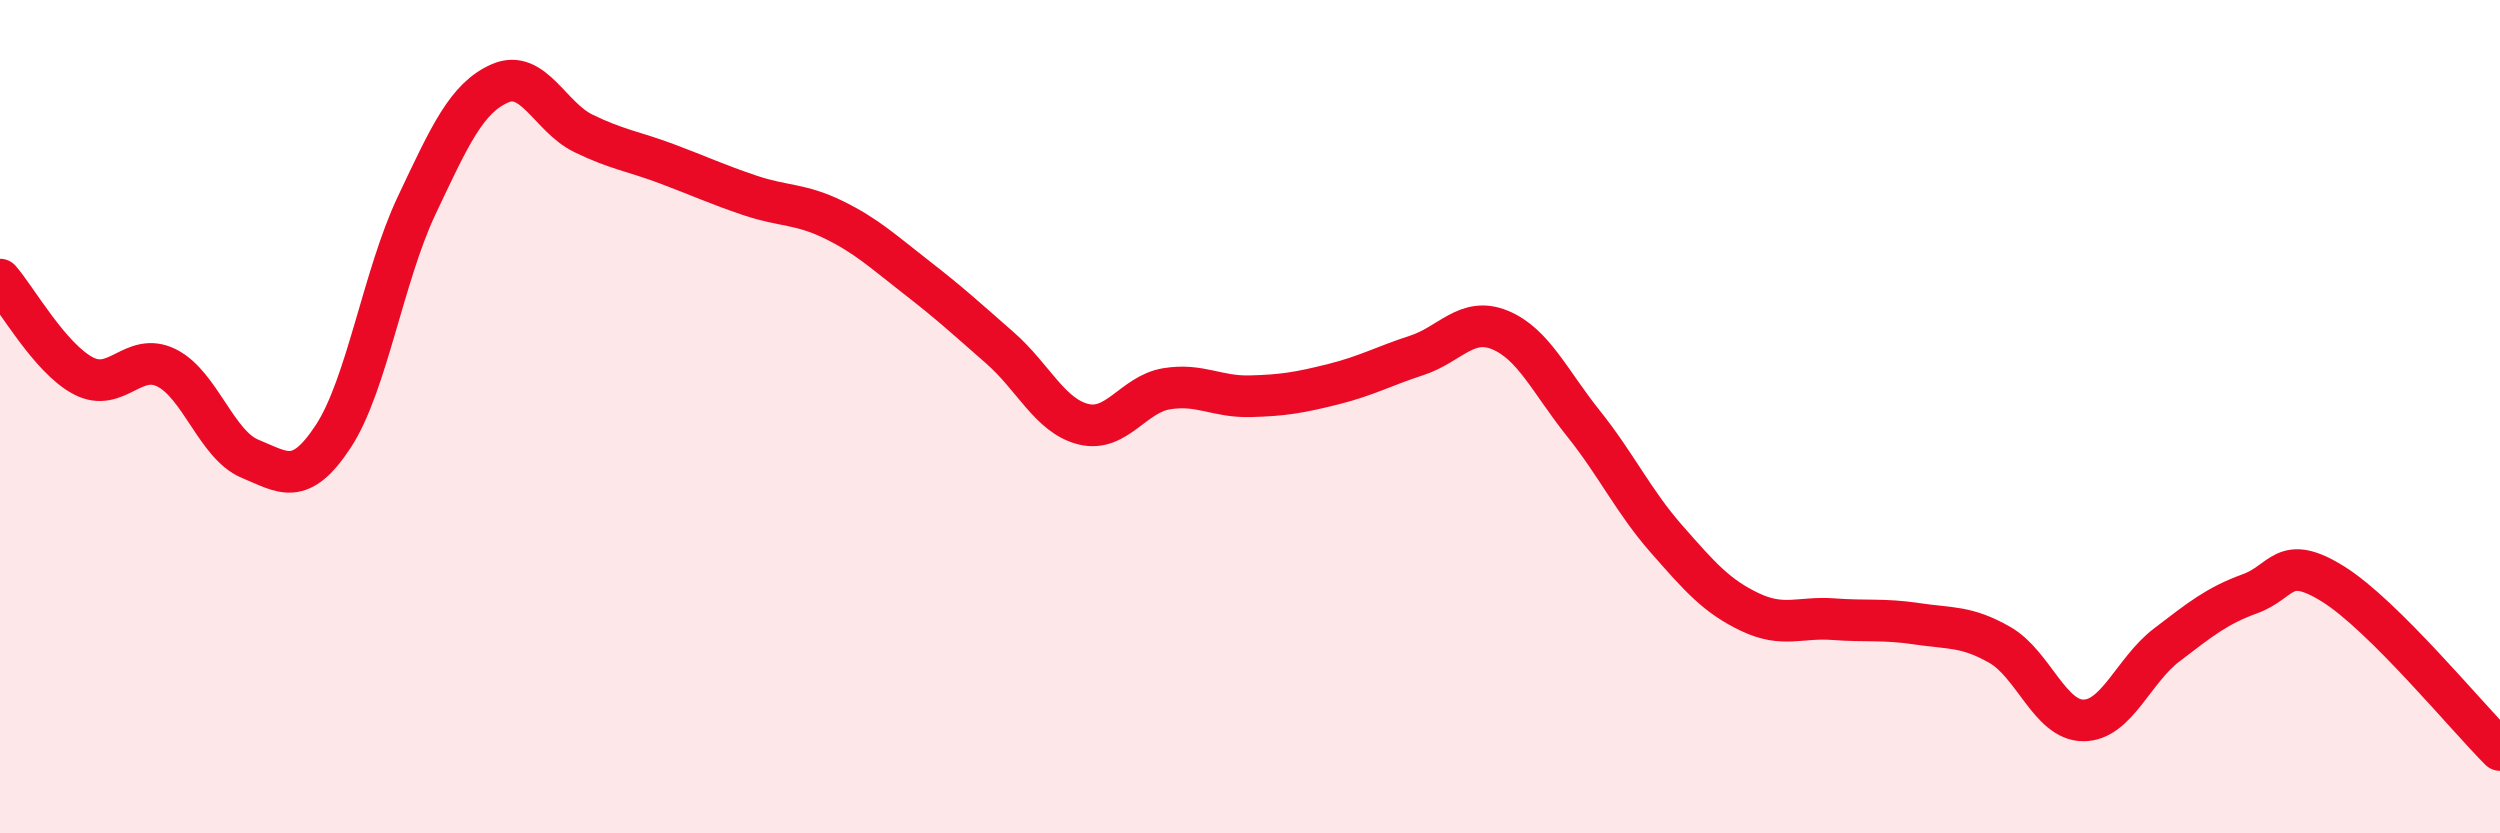
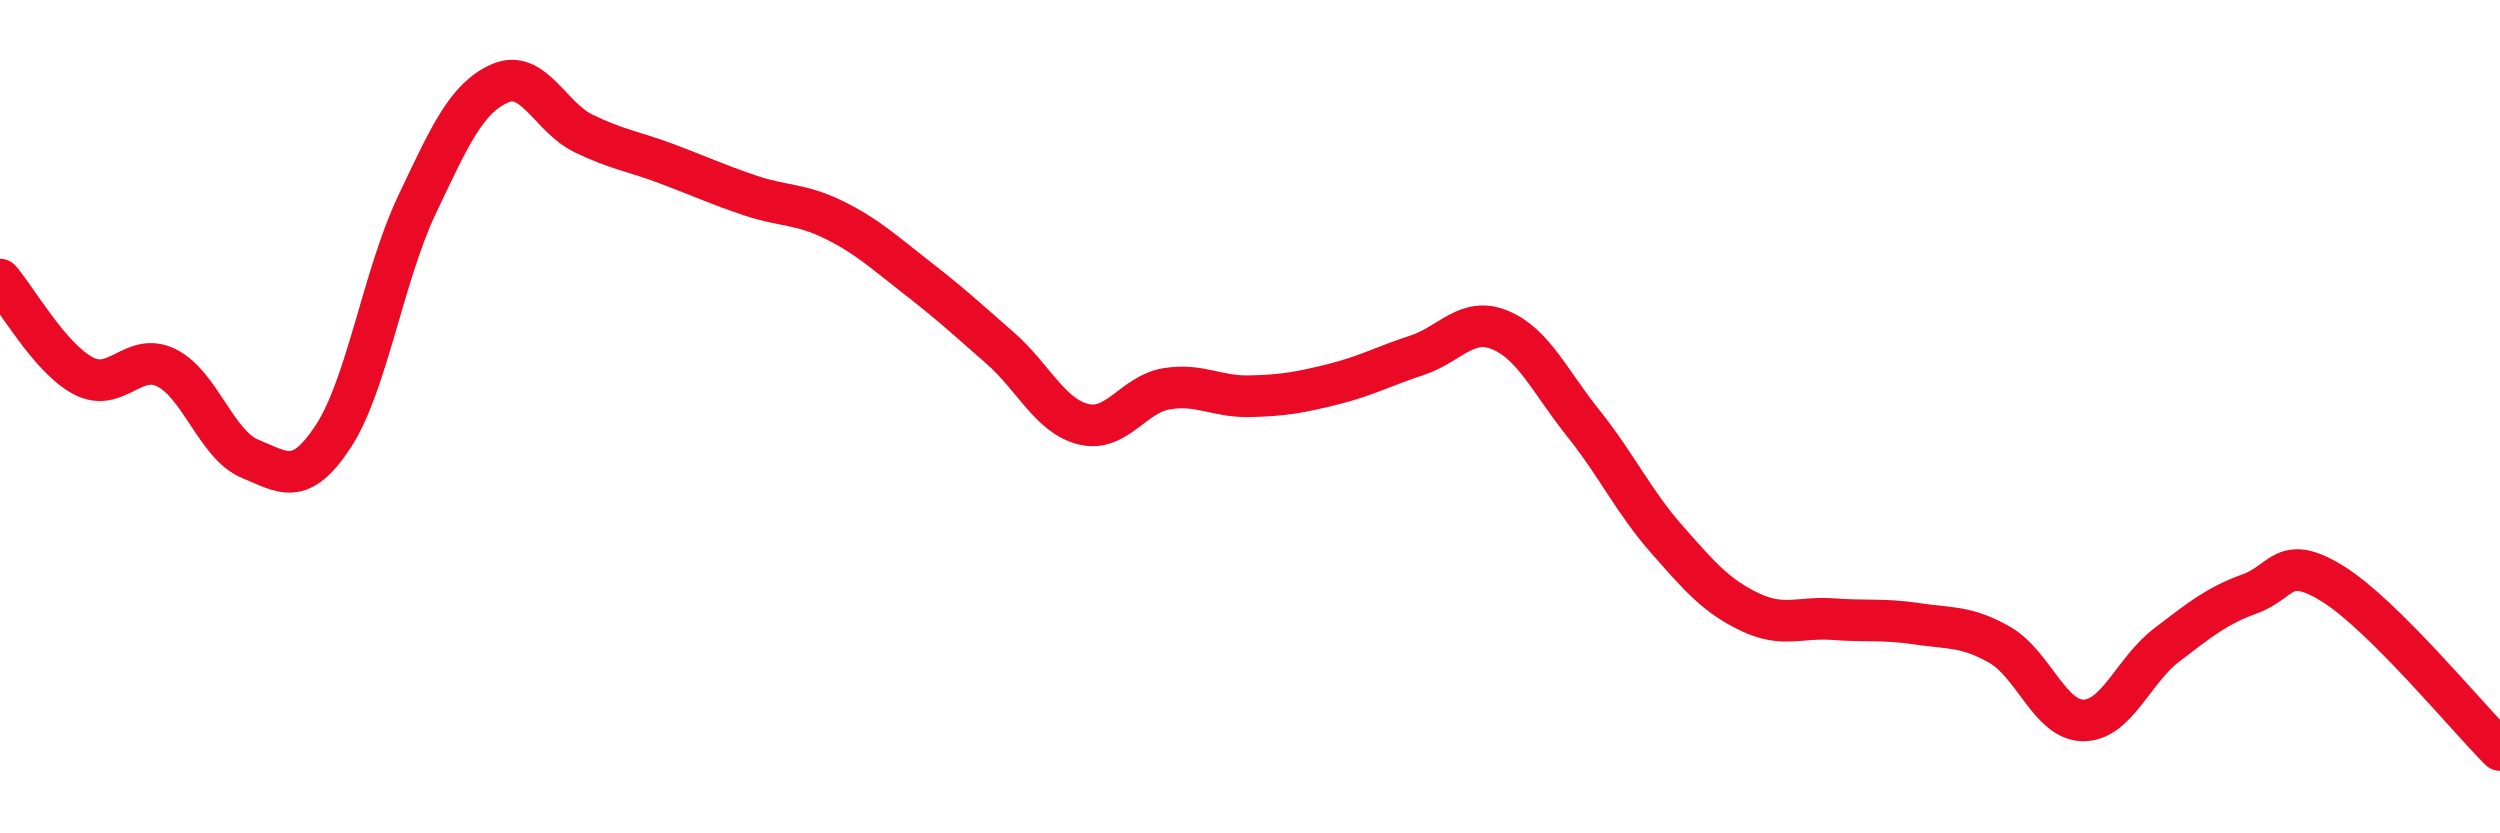
<svg xmlns="http://www.w3.org/2000/svg" width="60" height="20" viewBox="0 0 60 20">
-   <path d="M 0,6.71 C 0.4,7.17 1.2,8.6 2,9.02 C 2.8,9.44 3.2,8.43 4,8.83 C 4.8,9.23 5.2,10.68 6,11.01 C 6.8,11.34 7.2,11.69 8,10.47 C 8.8,9.25 9.2,6.62 10,4.93 C 10.8,3.24 11.2,2.35 12,2 C 12.8,1.65 13.2,2.81 14,3.2 C 14.8,3.59 15.2,3.63 16,3.93 C 16.8,4.23 17.2,4.42 18,4.69 C 18.8,4.96 19.2,4.88 20,5.27 C 20.8,5.66 21.2,6.04 22,6.66 C 22.8,7.28 23.2,7.65 24,8.35 C 24.8,9.05 25.2,9.98 26,10.18 C 26.8,10.38 27.2,9.46 28,9.33 C 28.8,9.2 29.2,9.53 30,9.51 C 30.8,9.49 31.2,9.42 32,9.22 C 32.8,9.02 33.2,8.79 34,8.53 C 34.8,8.27 35.2,7.59 36,7.92 C 36.8,8.25 37.2,9.16 38,10.16 C 38.8,11.16 39.2,12.03 40,12.94 C 40.8,13.85 41.2,14.31 42,14.69 C 42.8,15.07 43.2,14.8 44,14.86 C 44.8,14.92 45.2,14.85 46,14.97 C 46.8,15.09 47.2,15.02 48,15.48 C 48.8,15.94 49.2,17.29 50,17.29 C 50.8,17.29 51.2,16.09 52,15.48 C 52.8,14.87 53.2,14.54 54,14.25 C 54.8,13.96 54.8,13.27 56,14.02 C 57.2,14.77 59.2,17.2 60,18L60 20L0 20Z" fill="#EB0A25" opacity="0.1" stroke-linecap="round" stroke-linejoin="round" />
  <path d="M 0,6.71 C 0.4,7.17 1.2,8.6 2,9.02 C 2.8,9.44 3.2,8.43 4,8.83 C 4.8,9.23 5.2,10.68 6,11.01 C 6.8,11.34 7.2,11.69 8,10.47 C 8.8,9.25 9.2,6.62 10,4.93 C 10.8,3.24 11.2,2.35 12,2 C 12.8,1.65 13.2,2.81 14,3.2 C 14.8,3.59 15.2,3.63 16,3.93 C 16.8,4.23 17.2,4.42 18,4.69 C 18.8,4.96 19.2,4.88 20,5.27 C 20.8,5.66 21.2,6.04 22,6.66 C 22.8,7.28 23.2,7.65 24,8.35 C 24.8,9.05 25.2,9.98 26,10.18 C 26.8,10.38 27.2,9.46 28,9.33 C 28.8,9.2 29.2,9.53 30,9.51 C 30.8,9.49 31.2,9.42 32,9.22 C 32.8,9.02 33.2,8.79 34,8.53 C 34.8,8.27 35.2,7.59 36,7.92 C 36.8,8.25 37.2,9.16 38,10.16 C 38.8,11.16 39.2,12.03 40,12.94 C 40.8,13.85 41.2,14.31 42,14.69 C 42.8,15.07 43.2,14.8 44,14.86 C 44.8,14.92 45.2,14.85 46,14.97 C 46.8,15.09 47.2,15.02 48,15.48 C 48.8,15.94 49.2,17.29 50,17.29 C 50.8,17.29 51.2,16.09 52,15.48 C 52.8,14.87 53.2,14.54 54,14.25 C 54.8,13.96 54.8,13.27 56,14.02 C 57.2,14.77 59.2,17.2 60,18" stroke="#EB0A25" stroke-width="1" fill="none" stroke-linecap="round" stroke-linejoin="round" />
</svg>